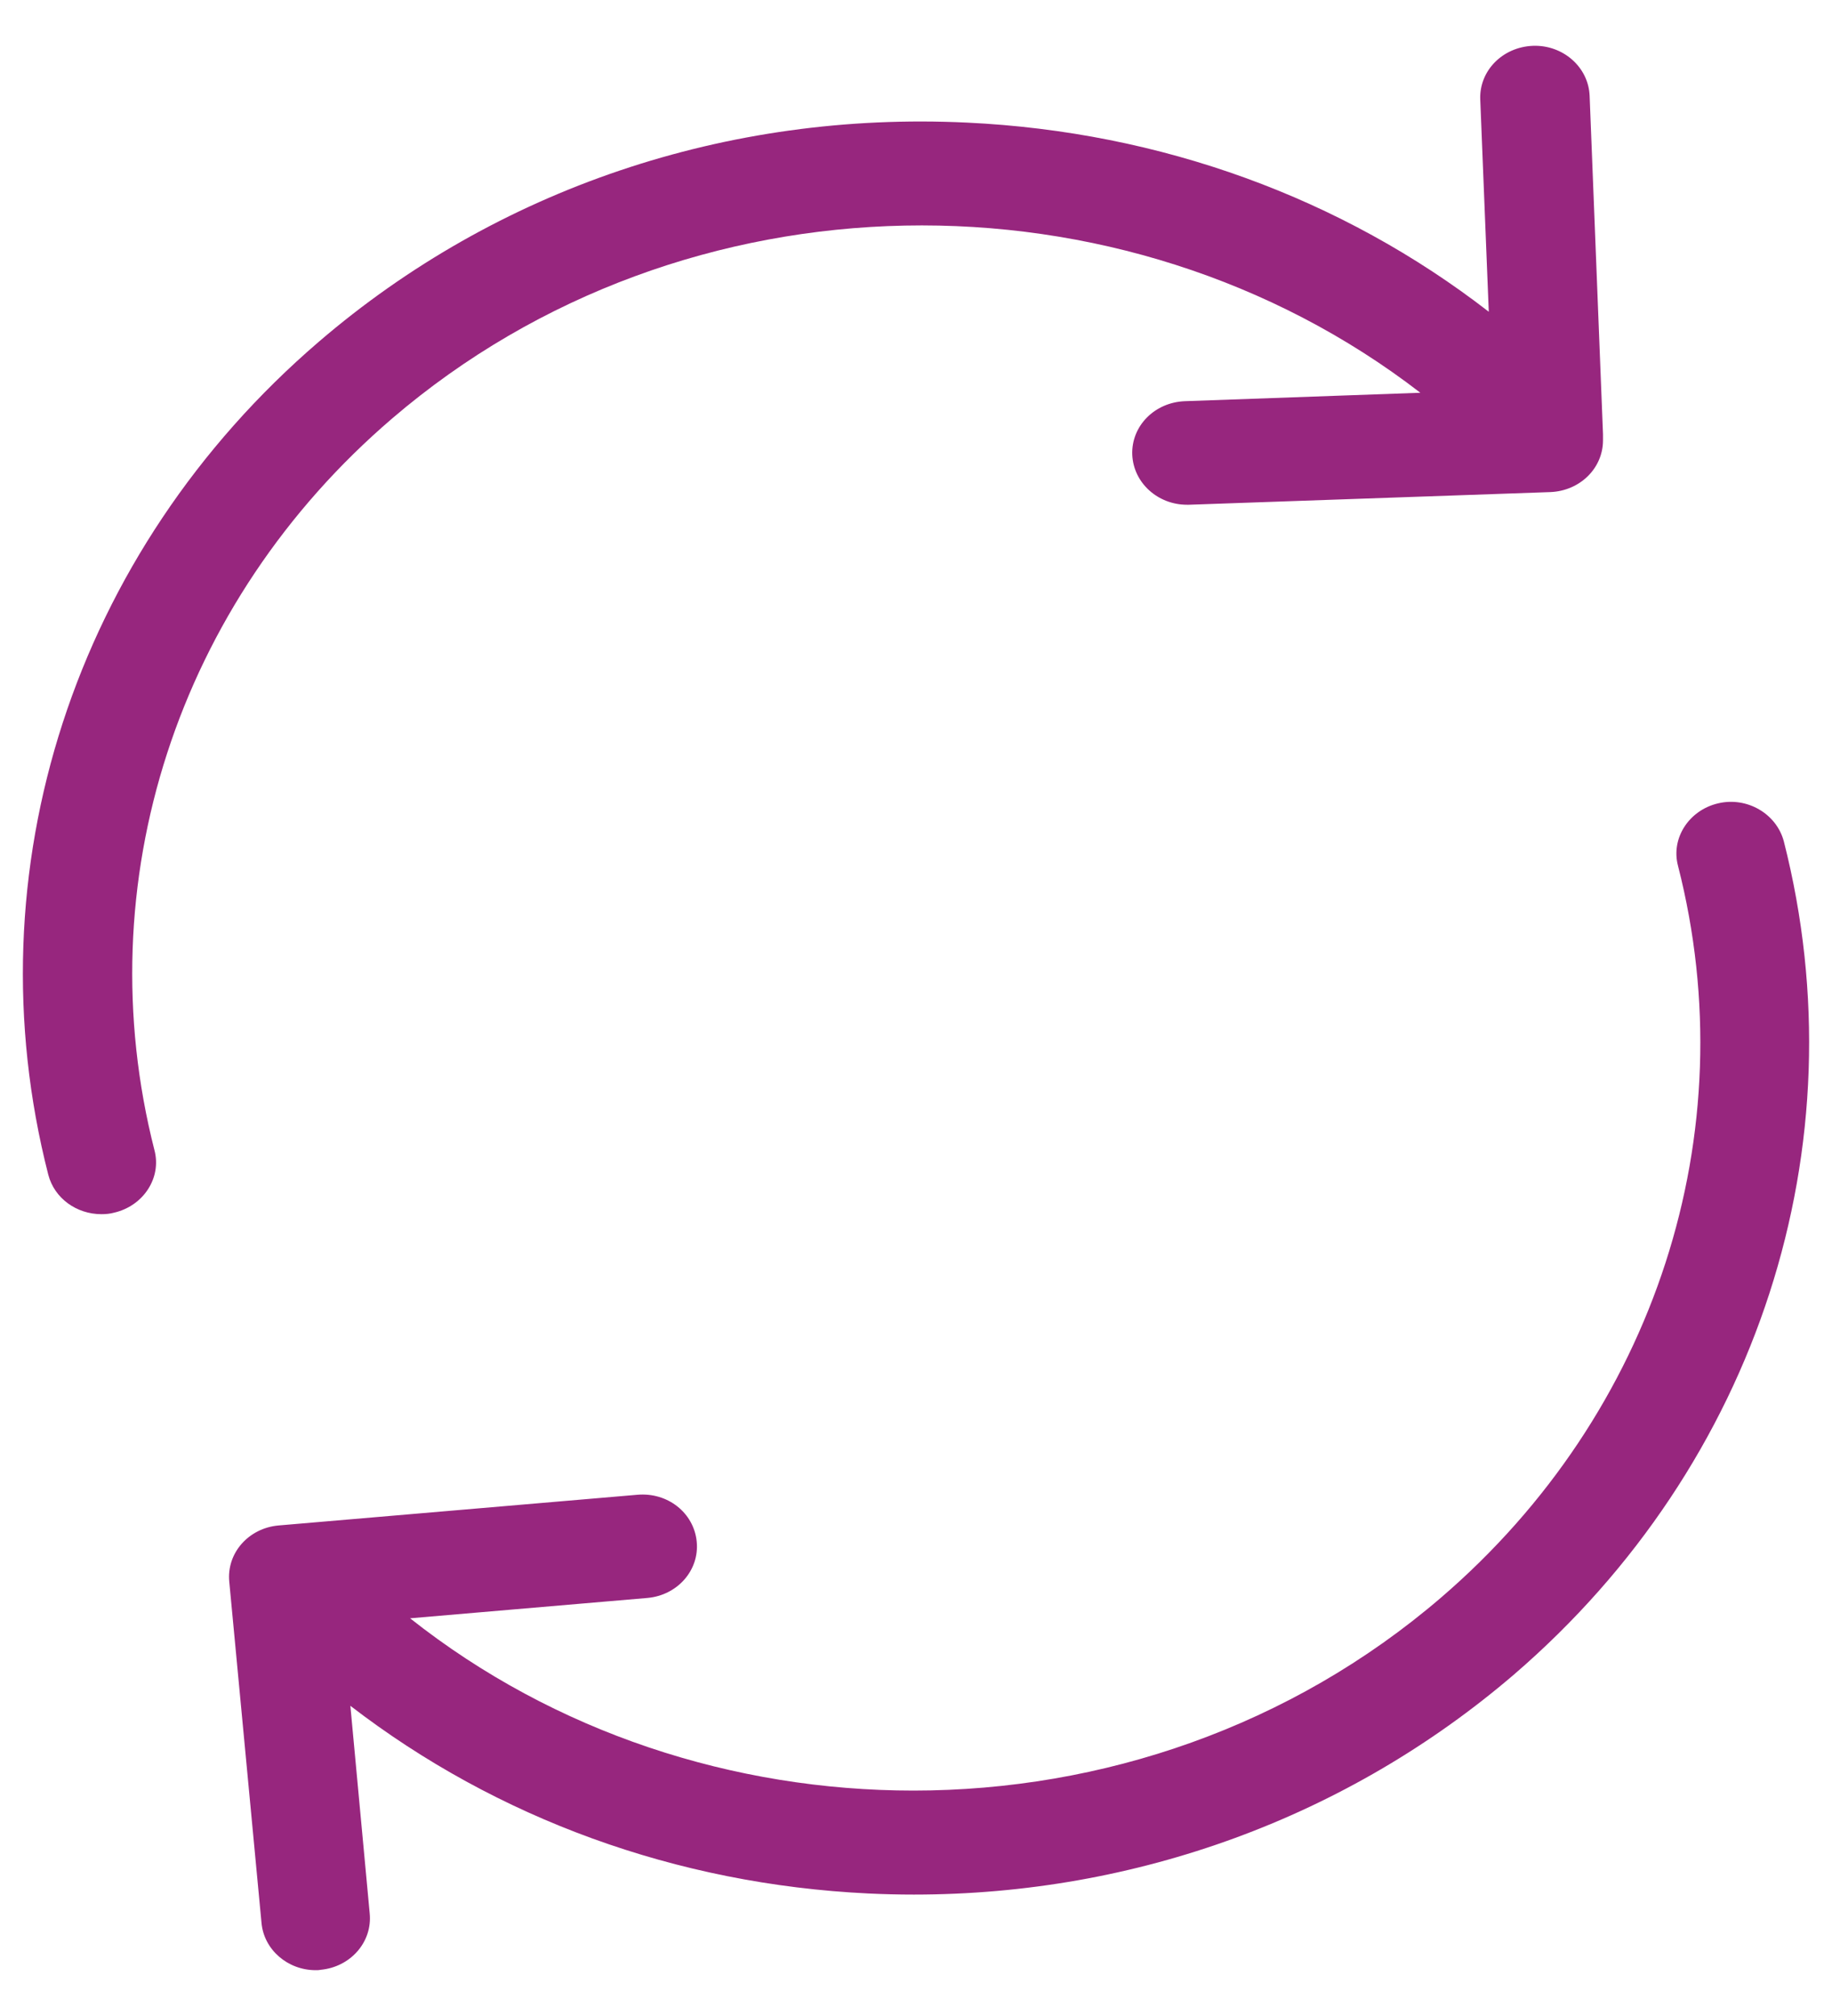
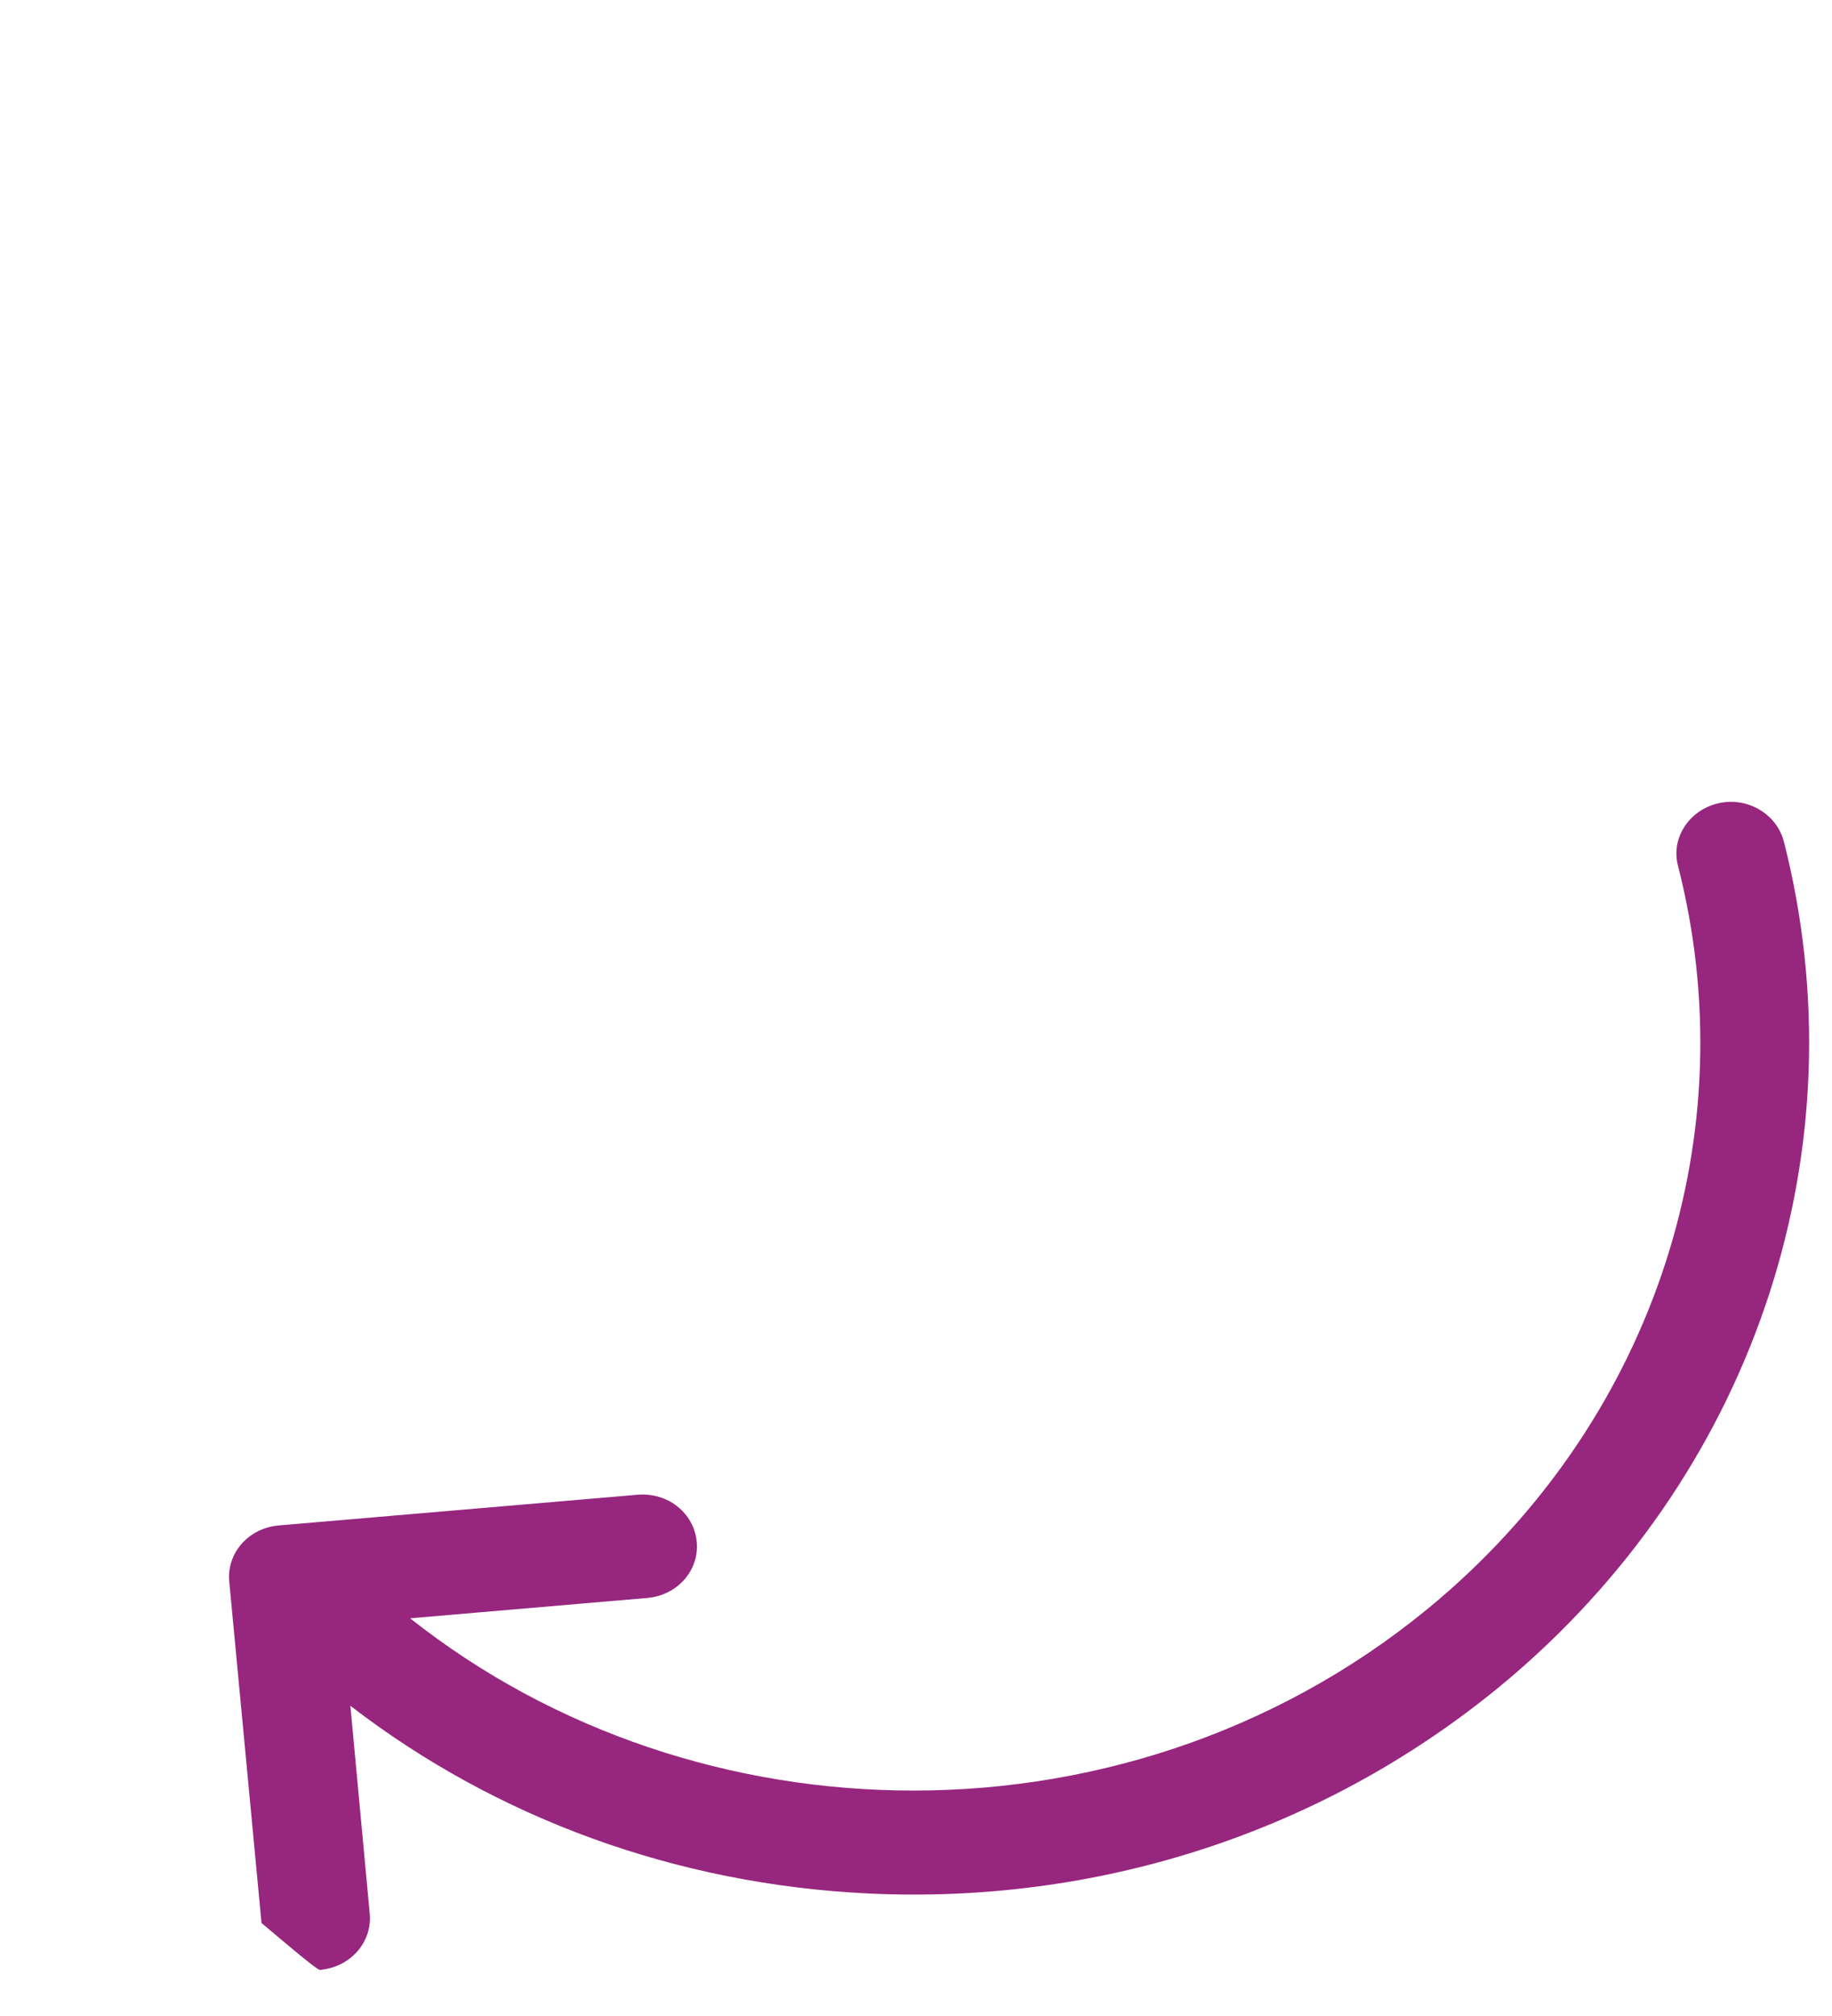
<svg xmlns="http://www.w3.org/2000/svg" width="20px" height="22px" viewBox="0 0 20 22" version="1.1">
  <title>58D5F57E-D5ED-4615-8C76-E0641C7815F2</title>
  <g stroke="none" stroke-width="1" fill="none" fill-rule="evenodd">
    <g transform="translate(-1102, -750)" fill="#97267E">
      <g transform="translate(316, 360)">
        <g transform="translate(786.25, 390.5)">
-           <path d="M4.032,4.066 C7.229,1.328 12.014,1.286 15.256,3.786 L12.686,3.878 C12.355,3.89 12.098,4.15 12.111,4.464 C12.125,4.77 12.39,5.008 12.708,5.008 L12.73,5.008 L16.675,4.87 C16.998,4.857 17.25,4.61 17.25,4.305 L17.25,4.238 L17.104,0.545 C17.091,0.231 16.812,-0.012 16.485,0 C16.153,0.013 15.897,0.273 15.91,0.587 L16.003,2.902 C14.398,1.659 12.421,0.938 10.307,0.838 C7.689,0.712 5.173,1.562 3.231,3.229 C0.561,5.519 -0.572,9.003 0.277,12.319 C0.344,12.578 0.587,12.75 0.857,12.75 C0.905,12.75 0.95,12.746 0.998,12.733 C1.317,12.658 1.516,12.352 1.436,12.051 C0.693,9.137 1.684,6.076 4.032,4.066 Z" />
-           <path d="M19.224,8.681 C19.144,8.38 18.822,8.191 18.505,8.267 C18.188,8.342 17.989,8.648 18.069,8.949 C18.814,11.863 17.822,14.924 15.482,16.934 C13.838,18.345 11.776,19.04 9.722,19.04 C7.761,19.04 5.805,18.408 4.227,17.16 L6.818,16.938 C7.144,16.909 7.387,16.637 7.356,16.323 C7.325,16.009 7.039,15.783 6.708,15.812 L2.79,16.147 C2.464,16.176 2.222,16.448 2.253,16.762 L2.605,20.485 C2.632,20.778 2.892,21 3.196,21 C3.213,21 3.231,21 3.249,20.996 C3.575,20.966 3.817,20.694 3.786,20.38 L3.575,18.115 C5.175,19.346 7.135,20.062 9.229,20.163 C9.396,20.171 9.564,20.175 9.727,20.175 C12.155,20.175 14.464,19.329 16.28,17.772 C18.941,15.481 20.07,12.002 19.224,8.681 Z" />
+           <path d="M19.224,8.681 C19.144,8.38 18.822,8.191 18.505,8.267 C18.188,8.342 17.989,8.648 18.069,8.949 C18.814,11.863 17.822,14.924 15.482,16.934 C13.838,18.345 11.776,19.04 9.722,19.04 C7.761,19.04 5.805,18.408 4.227,17.16 L6.818,16.938 C7.144,16.909 7.387,16.637 7.356,16.323 C7.325,16.009 7.039,15.783 6.708,15.812 L2.79,16.147 C2.464,16.176 2.222,16.448 2.253,16.762 L2.605,20.485 C3.213,21 3.231,21 3.249,20.996 C3.575,20.966 3.817,20.694 3.786,20.38 L3.575,18.115 C5.175,19.346 7.135,20.062 9.229,20.163 C9.396,20.171 9.564,20.175 9.727,20.175 C12.155,20.175 14.464,19.329 16.28,17.772 C18.941,15.481 20.07,12.002 19.224,8.681 Z" />
        </g>
      </g>
    </g>
  </g>
</svg>